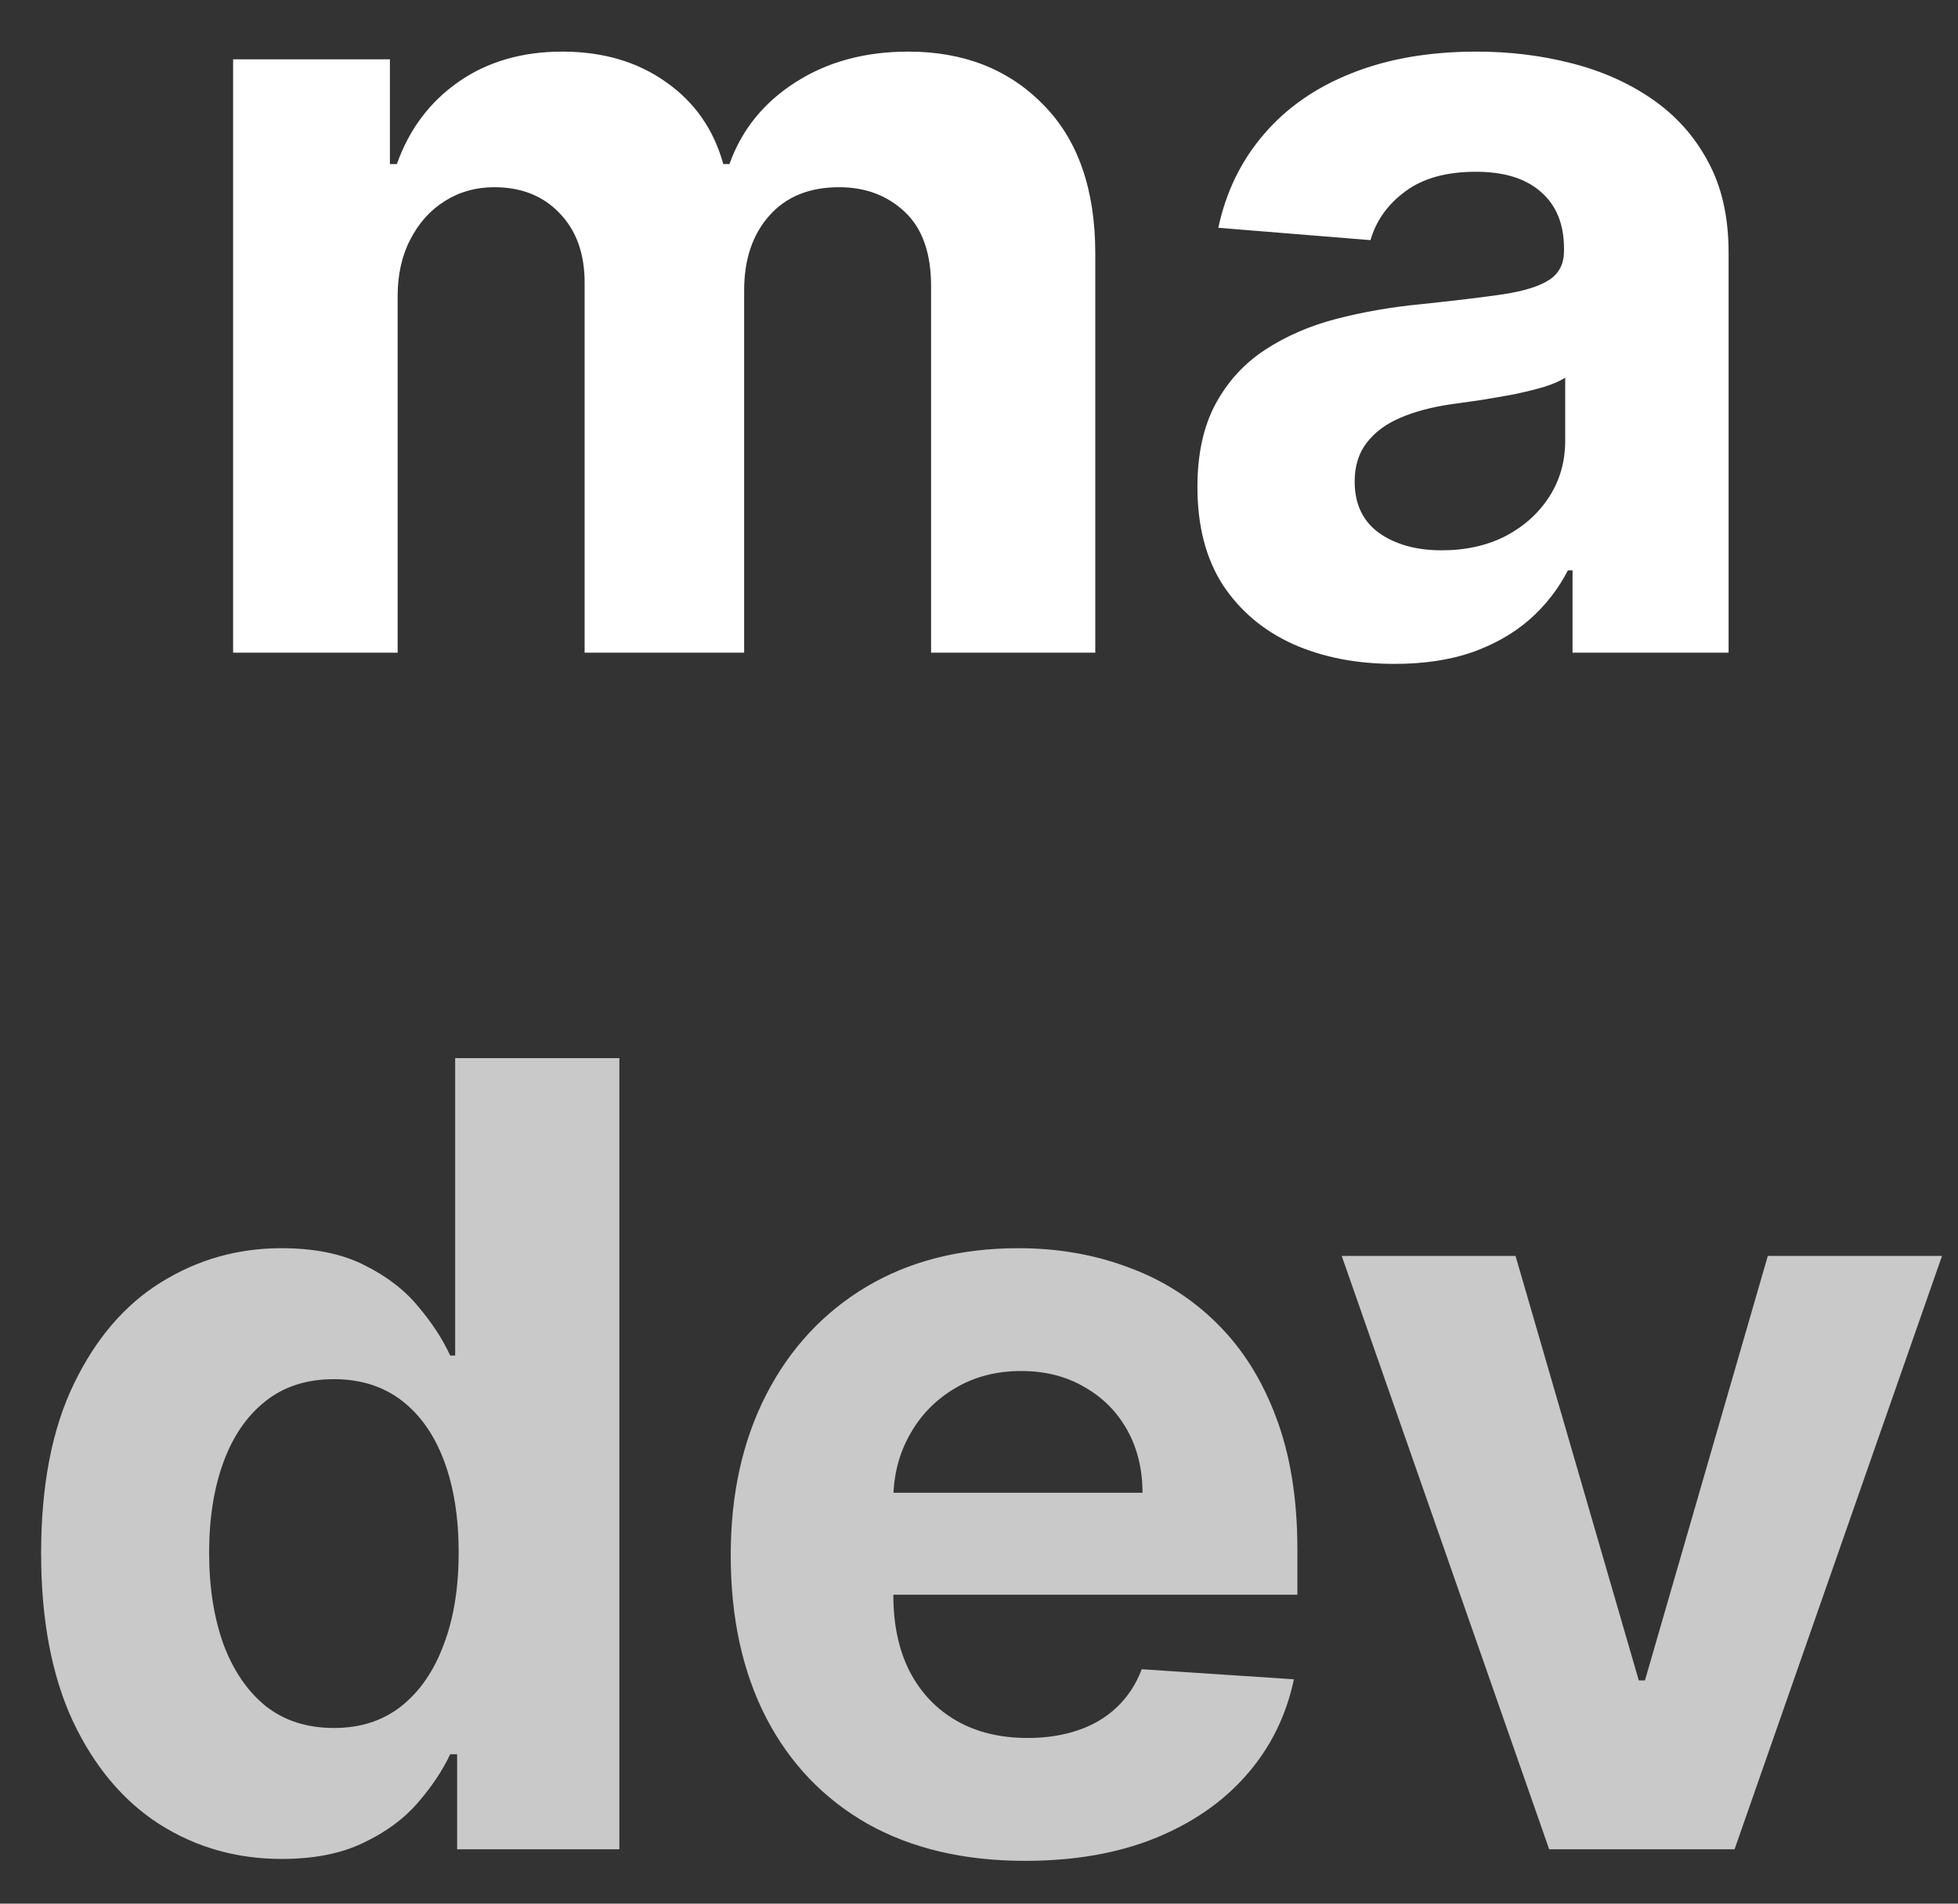
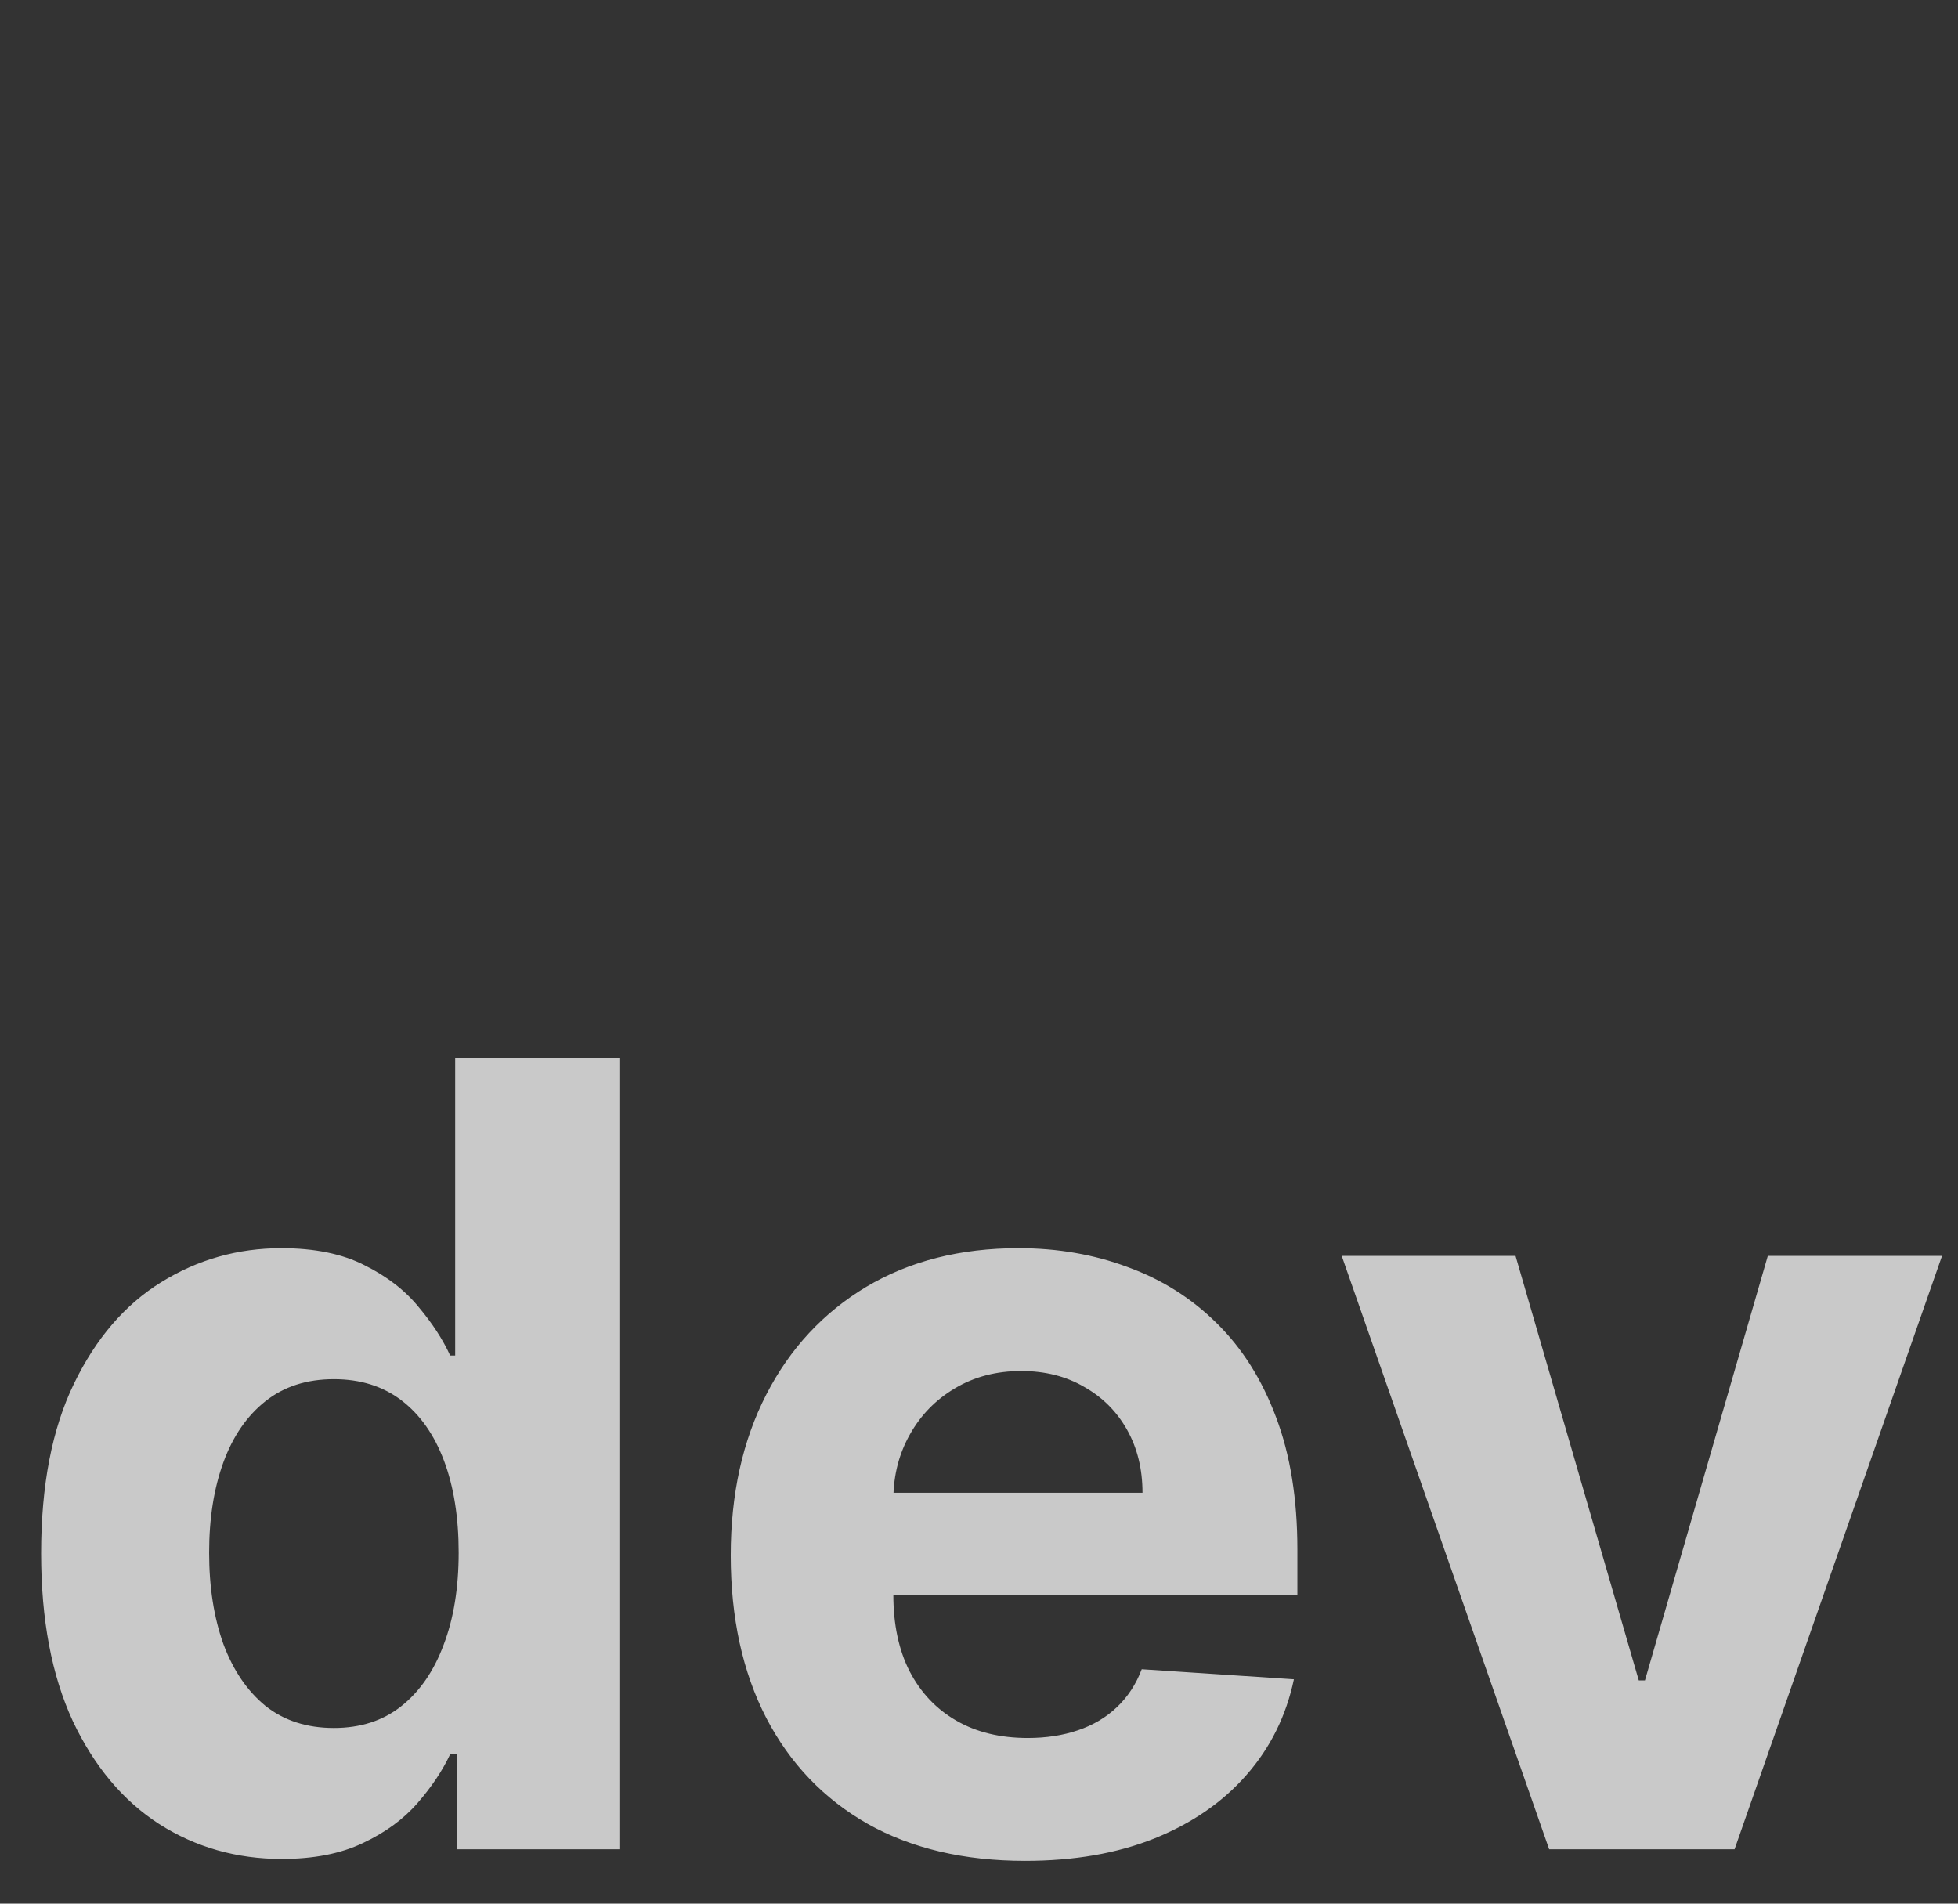
<svg xmlns="http://www.w3.org/2000/svg" width="36" height="35" viewBox="0 0 36 35" fill="none">
  <rect x="0" y="0" width="36" height="35" fill="#333333" stroke="none" />
-   <path d="M4.286 12V1.091H7.169V3.016H7.297C7.524 2.376 7.903 1.872 8.433 1.503C8.964 1.134 9.598 0.949 10.337 0.949C11.085 0.949 11.722 1.136 12.247 1.51C12.773 1.879 13.123 2.381 13.298 3.016H13.412C13.634 2.391 14.037 1.891 14.619 1.517C15.206 1.138 15.9 0.949 16.7 0.949C17.718 0.949 18.544 1.273 19.179 1.922C19.818 2.566 20.138 3.48 20.138 4.663V12H17.119V5.26C17.119 4.654 16.958 4.199 16.636 3.896C16.314 3.593 15.912 3.442 15.429 3.442C14.88 3.442 14.451 3.617 14.143 3.967C13.836 4.313 13.682 4.77 13.682 5.338V12H10.749V5.196C10.749 4.661 10.595 4.235 10.287 3.918C9.984 3.6 9.584 3.442 9.087 3.442C8.75 3.442 8.447 3.527 8.178 3.697C7.912 3.863 7.702 4.098 7.545 4.401C7.389 4.699 7.311 5.049 7.311 5.452V12H4.286ZM25.639 12.206C24.942 12.206 24.322 12.085 23.778 11.844C23.233 11.598 22.802 11.235 22.485 10.757C22.173 10.274 22.016 9.673 22.016 8.953C22.016 8.347 22.128 7.838 22.35 7.426C22.573 7.014 22.876 6.683 23.259 6.432C23.643 6.181 24.078 5.991 24.566 5.864C25.058 5.736 25.575 5.646 26.114 5.594C26.749 5.527 27.26 5.466 27.648 5.409C28.037 5.348 28.318 5.258 28.494 5.139C28.669 5.021 28.756 4.846 28.756 4.614V4.571C28.756 4.121 28.614 3.773 28.33 3.527C28.051 3.281 27.653 3.158 27.137 3.158C26.593 3.158 26.159 3.278 25.837 3.52C25.515 3.757 25.302 4.055 25.198 4.415L22.4 4.188C22.542 3.525 22.821 2.952 23.238 2.469C23.655 1.981 24.192 1.607 24.85 1.347C25.513 1.081 26.28 0.949 27.151 0.949C27.757 0.949 28.337 1.02 28.891 1.162C29.45 1.304 29.945 1.524 30.376 1.822C30.811 2.121 31.155 2.504 31.405 2.973C31.657 3.437 31.782 3.993 31.782 4.642V12H28.913V10.487H28.827C28.652 10.828 28.418 11.129 28.124 11.389C27.831 11.645 27.478 11.846 27.066 11.993C26.654 12.135 26.178 12.206 25.639 12.206ZM26.505 10.118C26.95 10.118 27.343 10.03 27.684 9.855C28.025 9.675 28.292 9.434 28.486 9.131C28.681 8.828 28.778 8.484 28.778 8.101V6.943C28.683 7.005 28.553 7.062 28.387 7.114C28.226 7.161 28.044 7.206 27.84 7.249C27.637 7.286 27.433 7.322 27.229 7.355C27.026 7.384 26.841 7.41 26.675 7.433C26.32 7.485 26.01 7.568 25.745 7.682C25.48 7.795 25.274 7.949 25.127 8.143C24.98 8.333 24.907 8.57 24.907 8.854C24.907 9.266 25.056 9.58 25.354 9.798C25.657 10.011 26.041 10.118 26.505 10.118Z" fill="white" />
  <path d="M5.18 34.178C4.352 34.178 3.601 33.965 2.929 33.538C2.261 33.108 1.731 32.475 1.338 31.642C0.95 30.804 0.756 29.776 0.756 28.56C0.756 27.31 0.957 26.27 1.359 25.442C1.762 24.608 2.297 23.986 2.964 23.574C3.637 23.157 4.373 22.949 5.173 22.949C5.784 22.949 6.293 23.053 6.7 23.261C7.112 23.465 7.444 23.721 7.695 24.028C7.95 24.331 8.144 24.63 8.277 24.923H8.369V19.454H11.388V34H8.405V32.253H8.277C8.135 32.556 7.934 32.856 7.673 33.155C7.418 33.448 7.084 33.692 6.672 33.886C6.265 34.081 5.768 34.178 5.18 34.178ZM6.139 31.77C6.627 31.77 7.039 31.637 7.375 31.372C7.716 31.102 7.976 30.726 8.156 30.243C8.341 29.76 8.433 29.194 8.433 28.546C8.433 27.897 8.343 27.333 8.163 26.855C7.983 26.377 7.723 26.008 7.382 25.747C7.041 25.487 6.627 25.357 6.139 25.357C5.642 25.357 5.223 25.491 4.882 25.761C4.541 26.031 4.283 26.405 4.108 26.884C3.933 27.362 3.845 27.916 3.845 28.546C3.845 29.18 3.933 29.741 4.108 30.229C4.288 30.712 4.546 31.09 4.882 31.365C5.223 31.635 5.642 31.77 6.139 31.77ZM18.847 34.213C17.725 34.213 16.759 33.986 15.949 33.531C15.144 33.072 14.524 32.423 14.088 31.585C13.653 30.742 13.435 29.746 13.435 28.595C13.435 27.473 13.653 26.488 14.088 25.641C14.524 24.793 15.137 24.133 15.928 23.659C16.723 23.186 17.656 22.949 18.726 22.949C19.446 22.949 20.116 23.065 20.736 23.297C21.361 23.524 21.906 23.867 22.37 24.327C22.838 24.786 23.203 25.364 23.463 26.06C23.724 26.751 23.854 27.561 23.854 28.489V29.32H14.642V27.445H21.006C21.006 27.009 20.911 26.623 20.722 26.287C20.533 25.951 20.27 25.688 19.934 25.499C19.602 25.305 19.216 25.207 18.776 25.207C18.317 25.207 17.909 25.314 17.554 25.527C17.204 25.735 16.929 26.017 16.73 26.372C16.532 26.723 16.43 27.113 16.425 27.544V29.327C16.425 29.866 16.524 30.333 16.723 30.726C16.927 31.119 17.213 31.422 17.583 31.635C17.952 31.848 18.39 31.954 18.897 31.954C19.233 31.954 19.541 31.907 19.82 31.812C20.099 31.718 20.338 31.576 20.537 31.386C20.736 31.197 20.888 30.965 20.992 30.69L23.79 30.875C23.648 31.547 23.357 32.135 22.916 32.636C22.481 33.133 21.918 33.522 21.226 33.801C20.54 34.076 19.747 34.213 18.847 34.213ZM35.706 23.091L31.892 34H28.483L24.669 23.091H27.865L30.131 30.896H30.244L32.503 23.091H35.706Z" fill="#C9C9C9" />
</svg>